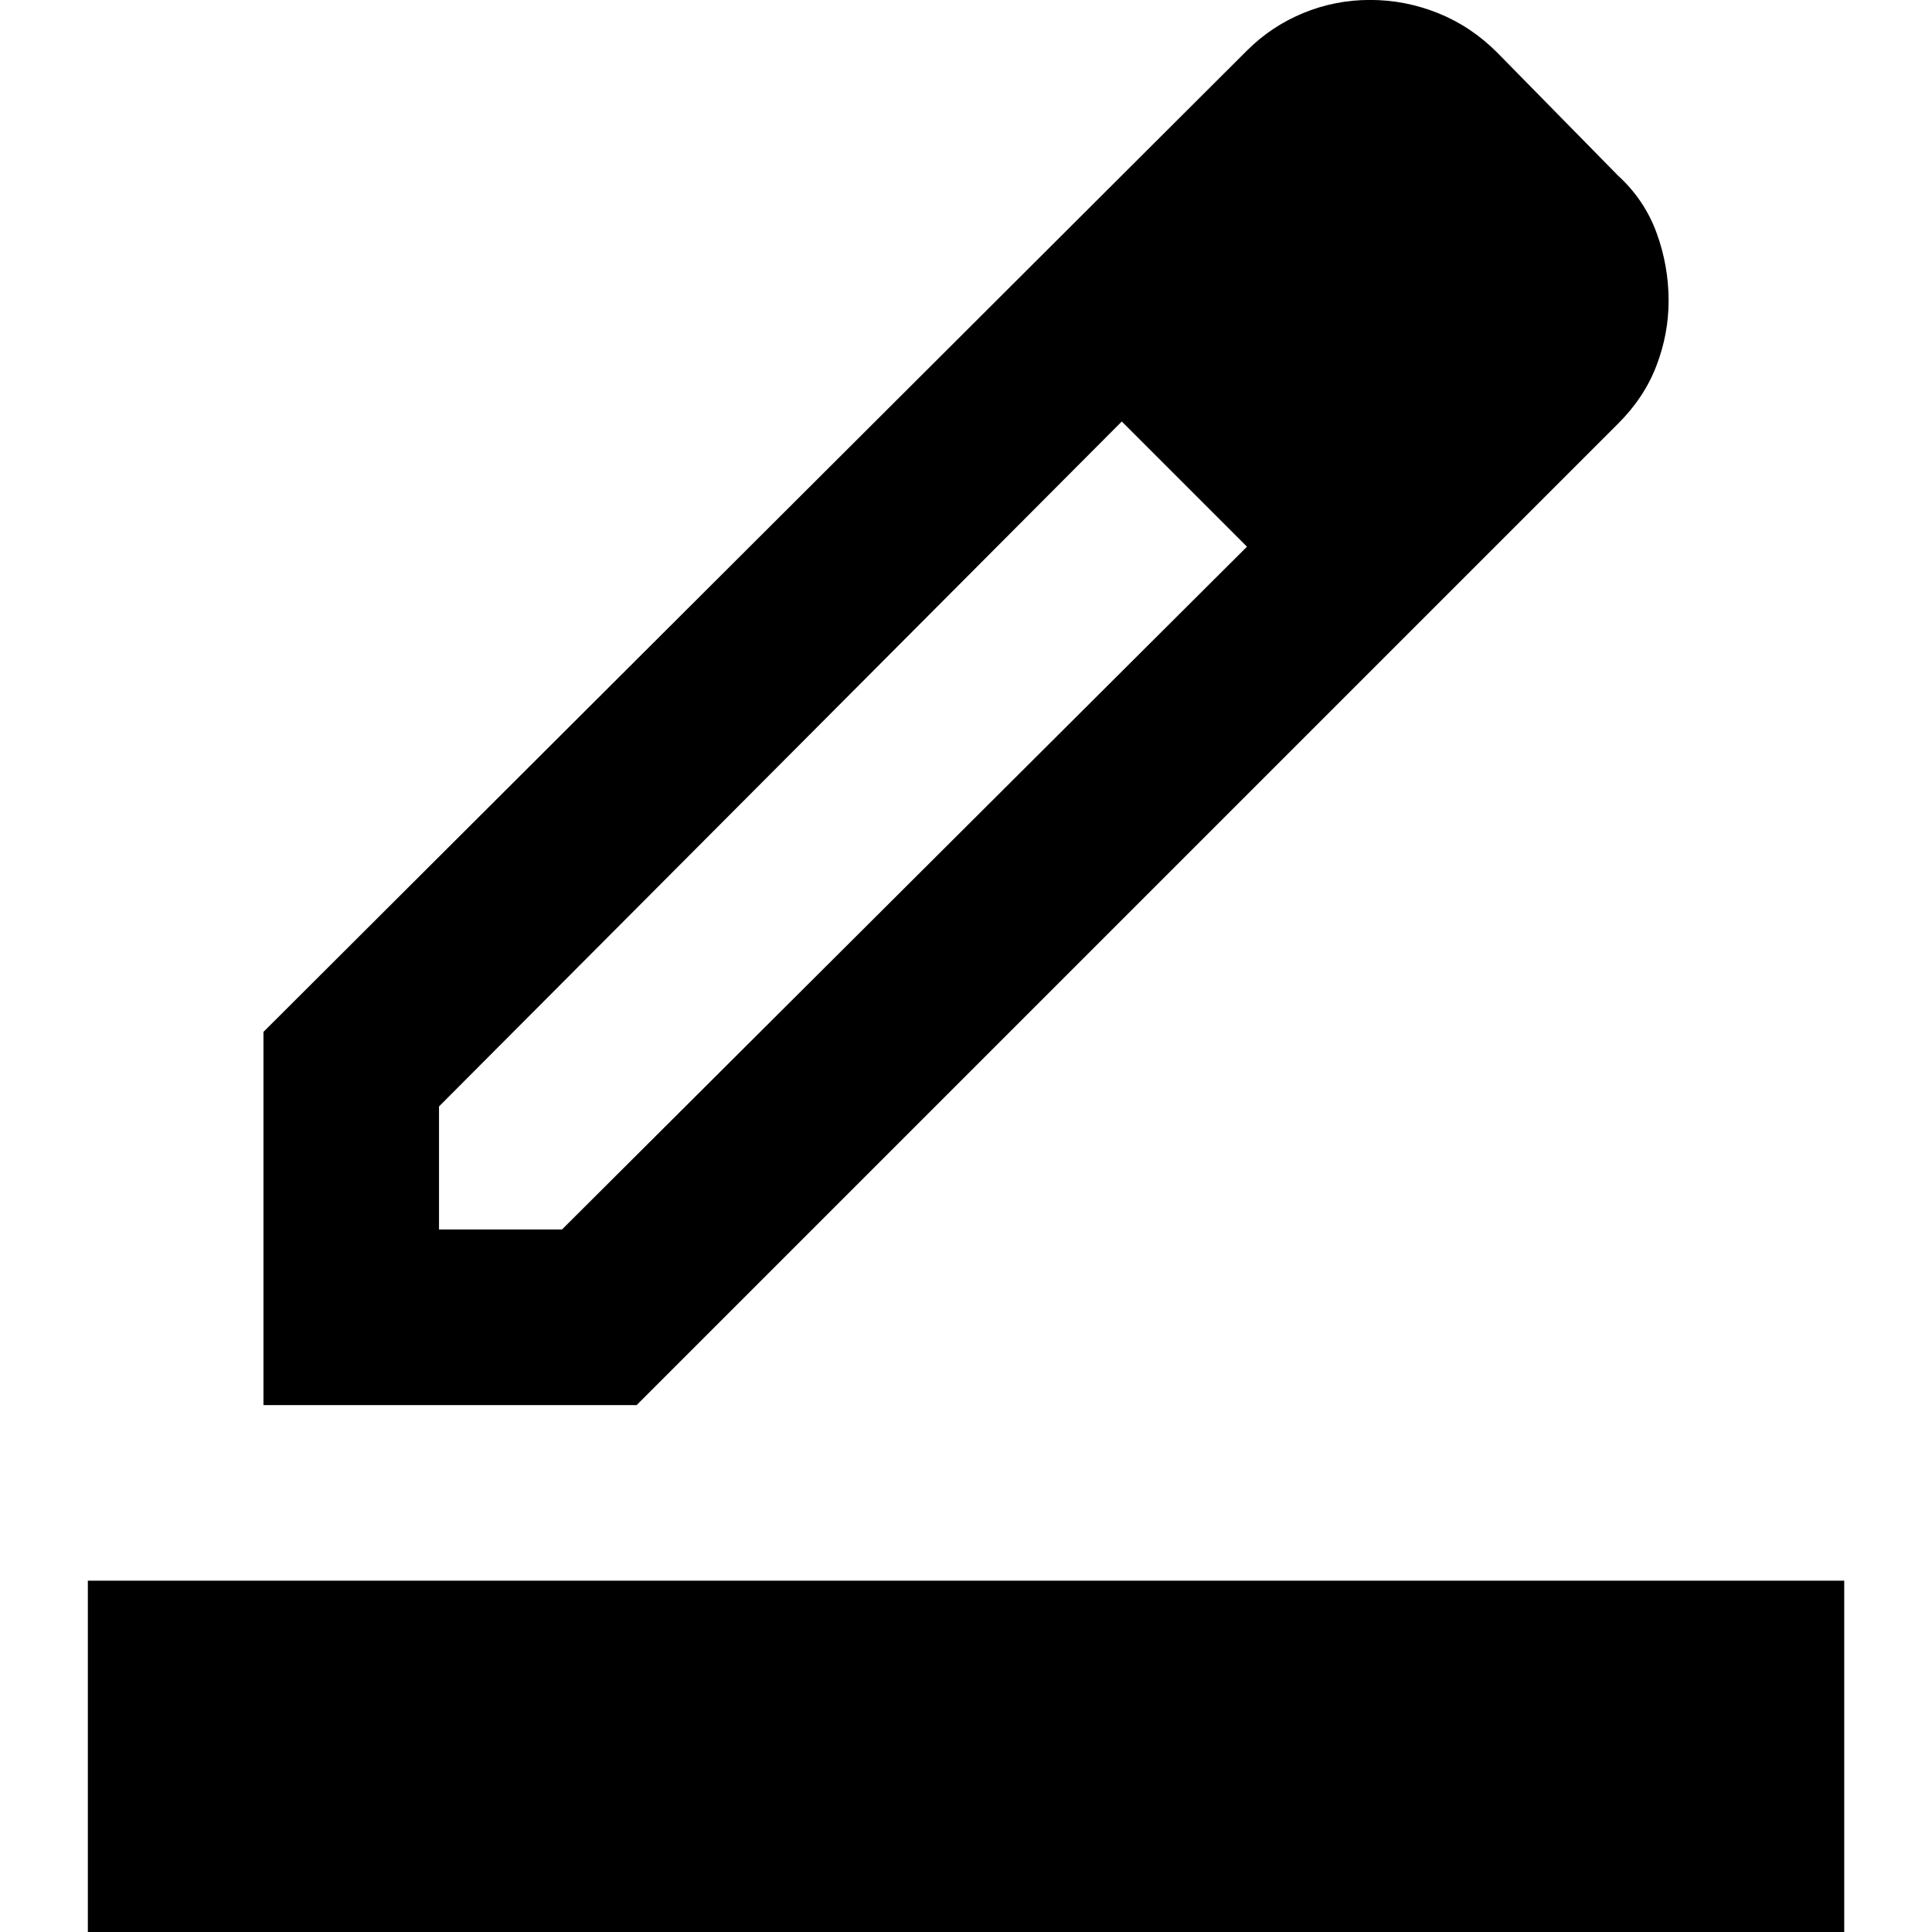
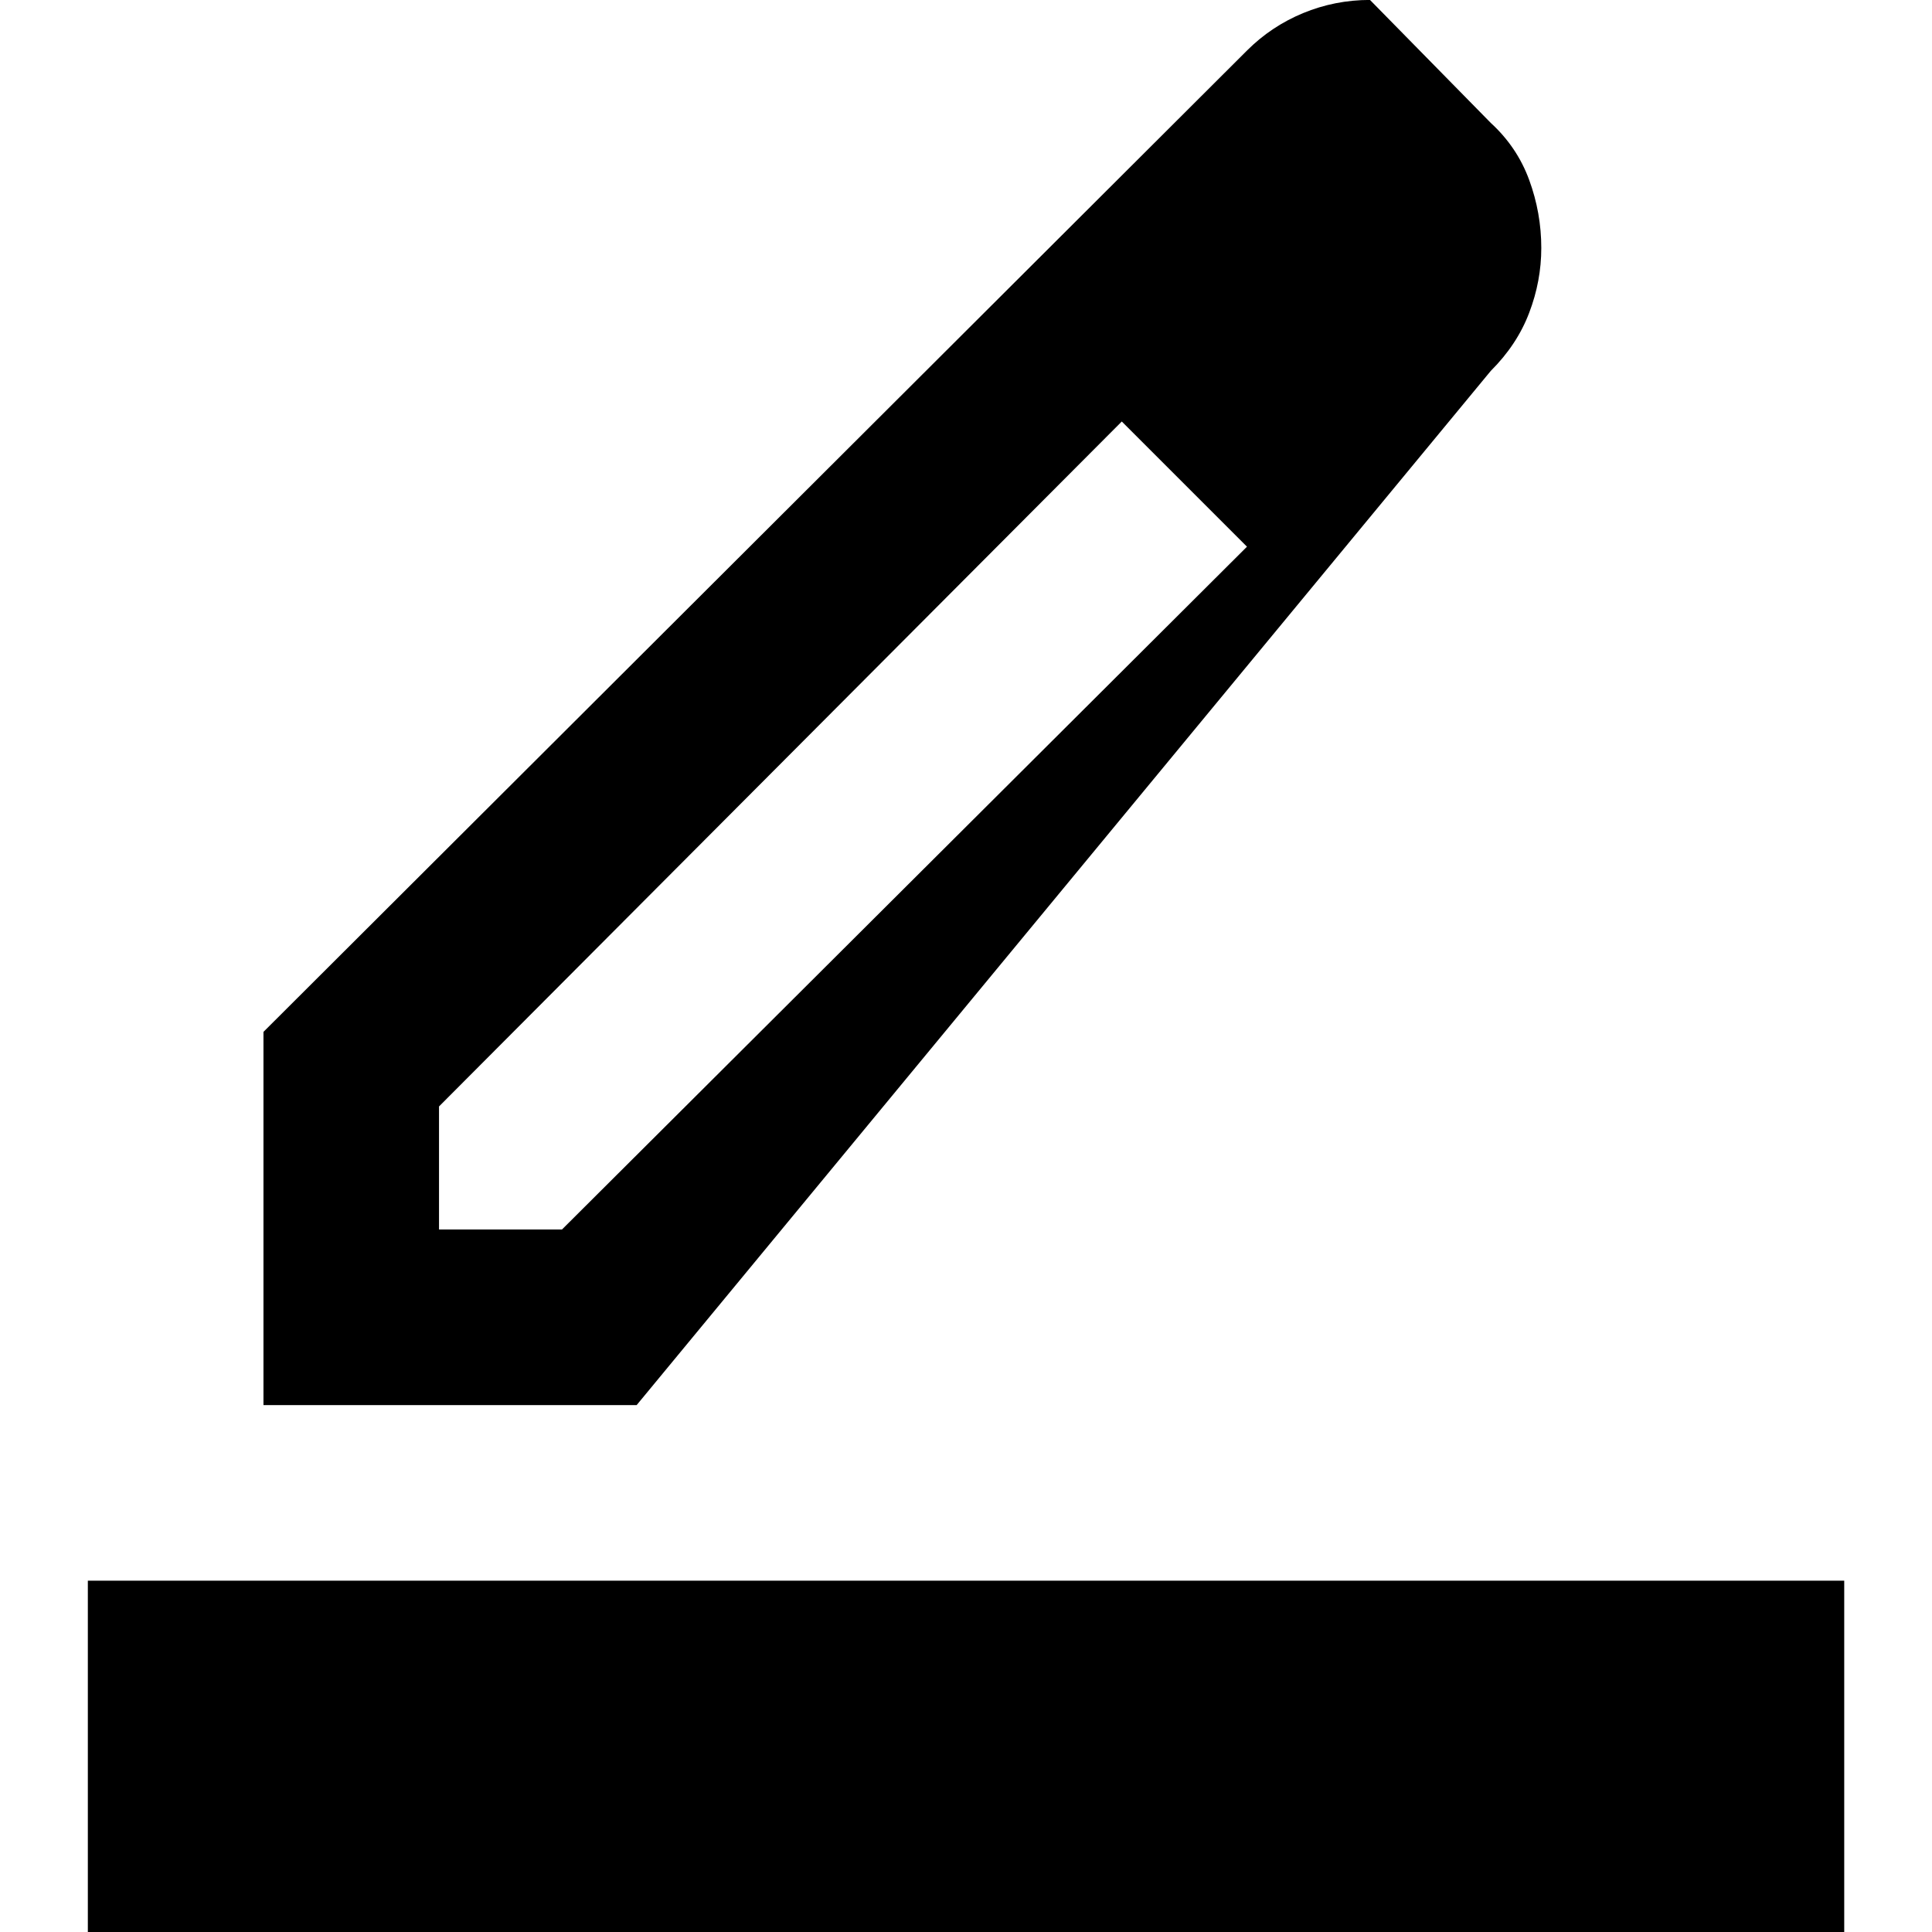
<svg xmlns="http://www.w3.org/2000/svg" id="Layer_1" data-name="Layer 1" viewBox="0 0 300 300">
  <defs>
    <style>
      .cls-1 {
        fill: #000;
        stroke-width: 0px;
      }
    </style>
  </defs>
-   <path class="cls-1" d="M13.64,300v-54.55h272.73v54.55H13.64ZM68.18,190.91h19.09l106.36-106.02-9.89-9.89-9.55-9.55-106.02,106.36v19.09ZM40.91,218.18v-57.95L193.64,7.84c2.5-2.5,5.4-4.43,8.69-5.8,3.3-1.36,6.76-2.05,10.4-2.05s7.16.68,10.57,2.05,6.48,3.41,9.2,6.14l18.75,19.09c2.73,2.5,4.72,5.45,5.97,8.86,1.25,3.41,1.88,6.93,1.88,10.57,0,3.41-.62,6.76-1.88,10.06-1.25,3.3-3.24,6.31-5.97,9.03L98.86,218.18h-57.95ZM231.82,46.36l-19.09-19.09,19.09,19.09ZM193.64,84.89l-9.89-9.89-9.55-9.55,19.43,19.43Z" />
+   <path class="cls-1" d="M13.64,300v-54.55h272.73v54.55H13.64ZM68.18,190.91h19.09l106.36-106.02-9.89-9.89-9.55-9.55-106.02,106.36v19.09ZM40.91,218.18v-57.95L193.64,7.84c2.5-2.5,5.4-4.43,8.69-5.8,3.3-1.36,6.76-2.05,10.4-2.05l18.75,19.09c2.73,2.5,4.72,5.45,5.97,8.86,1.25,3.41,1.88,6.93,1.88,10.57,0,3.41-.62,6.76-1.88,10.06-1.25,3.3-3.24,6.31-5.97,9.03L98.86,218.18h-57.95ZM231.82,46.36l-19.09-19.09,19.09,19.09ZM193.64,84.89l-9.89-9.89-9.55-9.55,19.43,19.43Z" />
</svg>